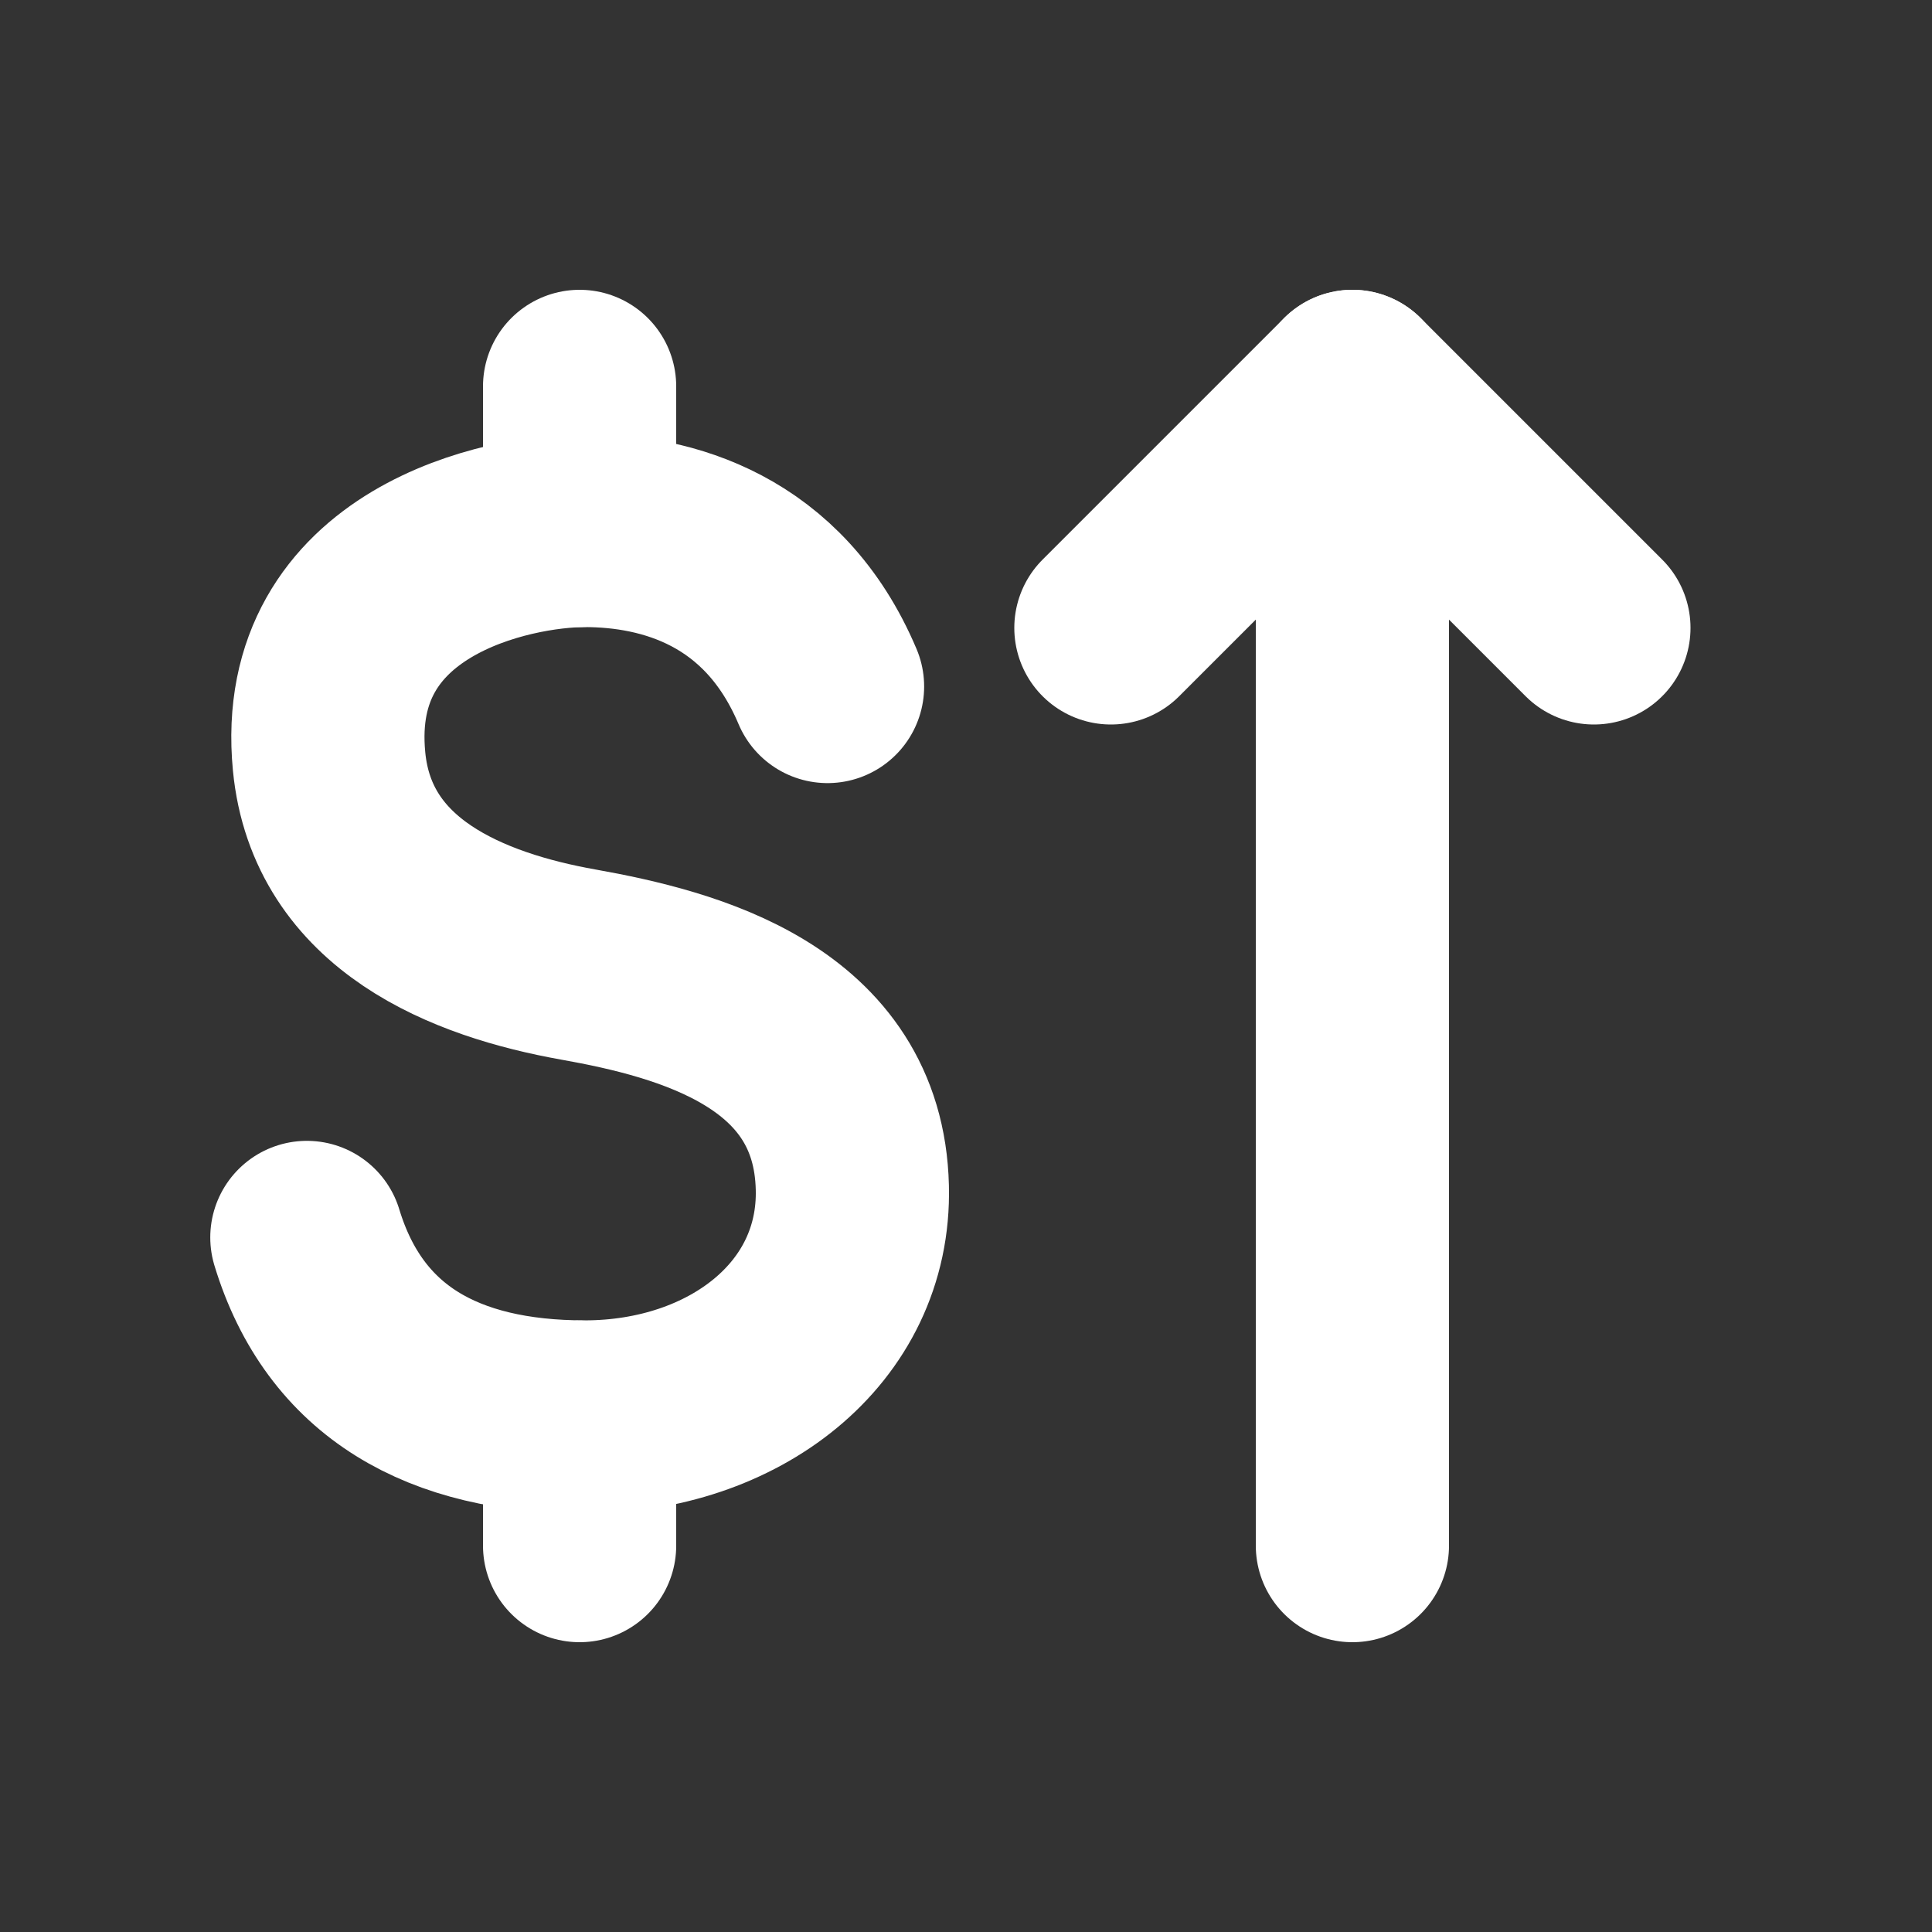
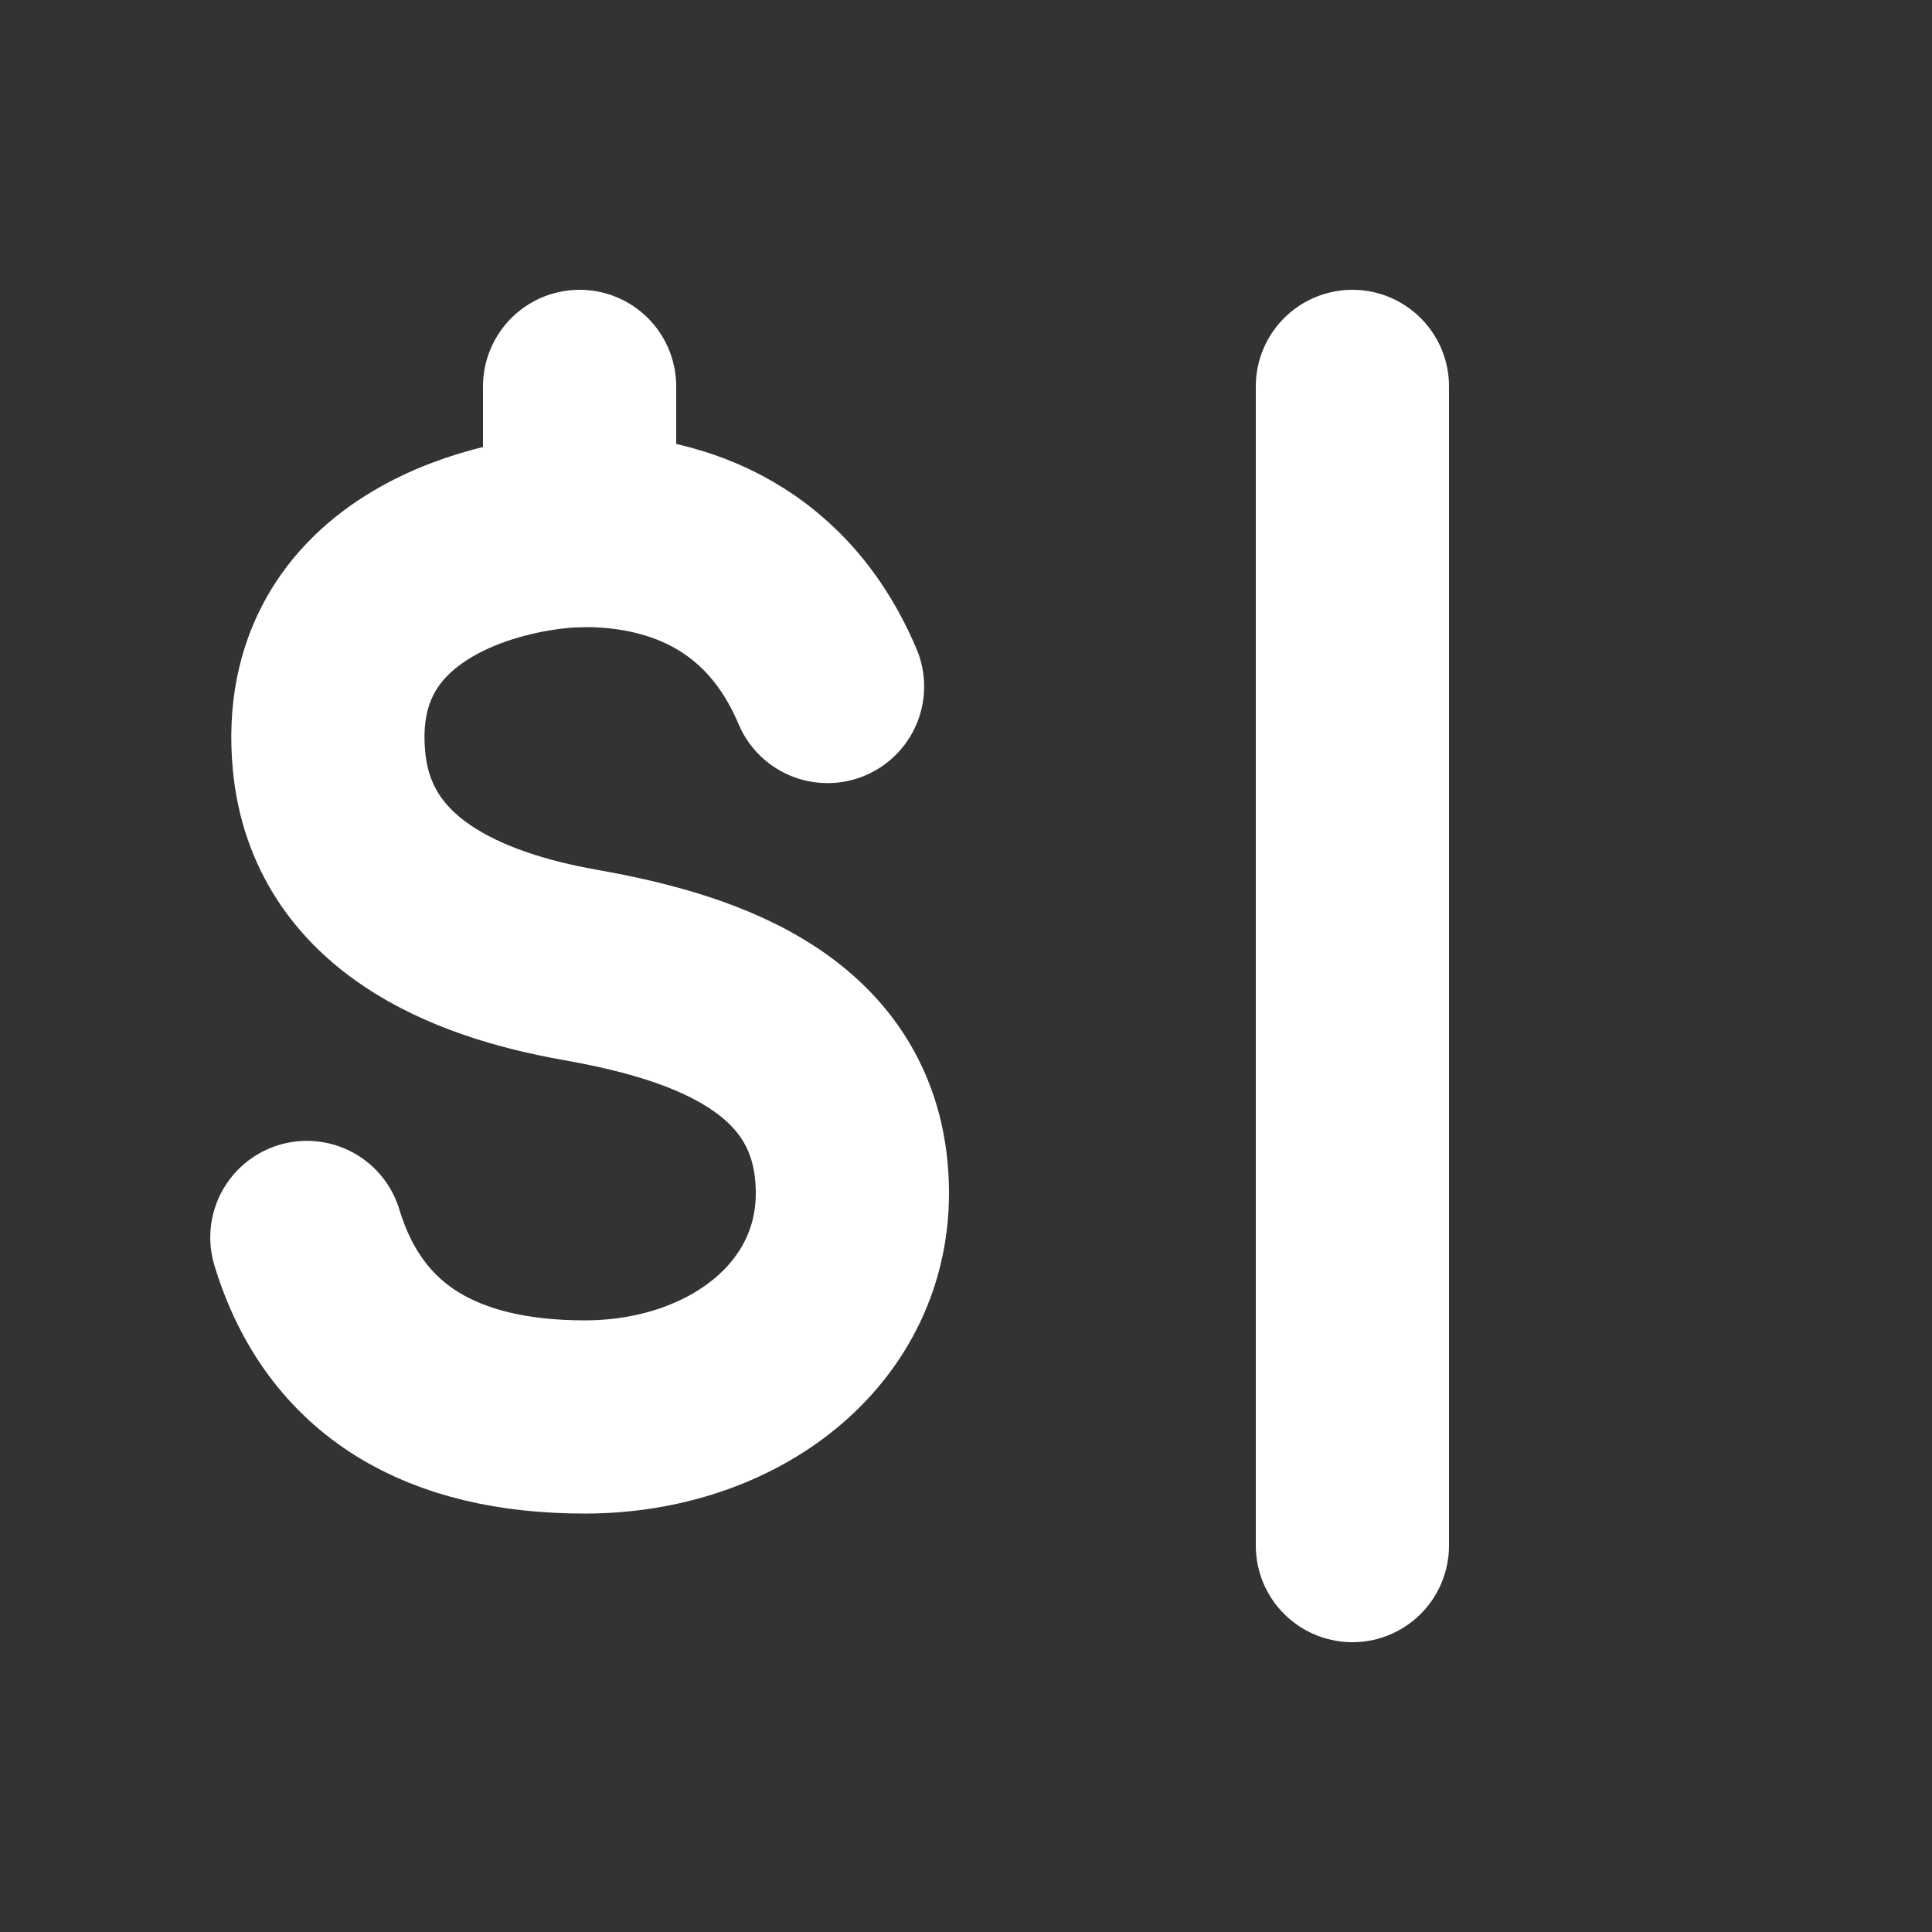
<svg xmlns="http://www.w3.org/2000/svg" width="12" height="12" viewBox="0 0 12 12" fill="none">
  <rect x="0" y="0" width="12" height="12" fill="#333333" stroke="none" />
-   <path d="M9.9 3.9L8.4 2.4L6.9 3.9" stroke="white" stroke-width="1.2" stroke-linecap="round" stroke-linejoin="round" />
  <path d="M8.4 2.4V9.6" stroke="white" stroke-width="1.2" stroke-linecap="round" stroke-linejoin="round" />
  <path d="M5.14 4.264C4.806 3.474 4.138 3.295 3.632 3.295C3.163 3.295 1.93 3.545 2.044 4.729C2.124 5.56 2.908 5.869 3.592 5.991C4.276 6.113 5.27 6.374 5.294 7.376C5.315 8.223 4.553 8.801 3.632 8.801C2.753 8.801 2.141 8.459 1.906 7.686" stroke="white" stroke-width="1.2" stroke-linecap="round" stroke-linejoin="round" />
  <path d="M3.6 2.4V3.295" stroke="white" stroke-width="1.2" stroke-linecap="round" stroke-linejoin="round" />
-   <path d="M3.6 8.802V9.6" stroke="white" stroke-width="1.2" stroke-linecap="round" stroke-linejoin="round" />
</svg>